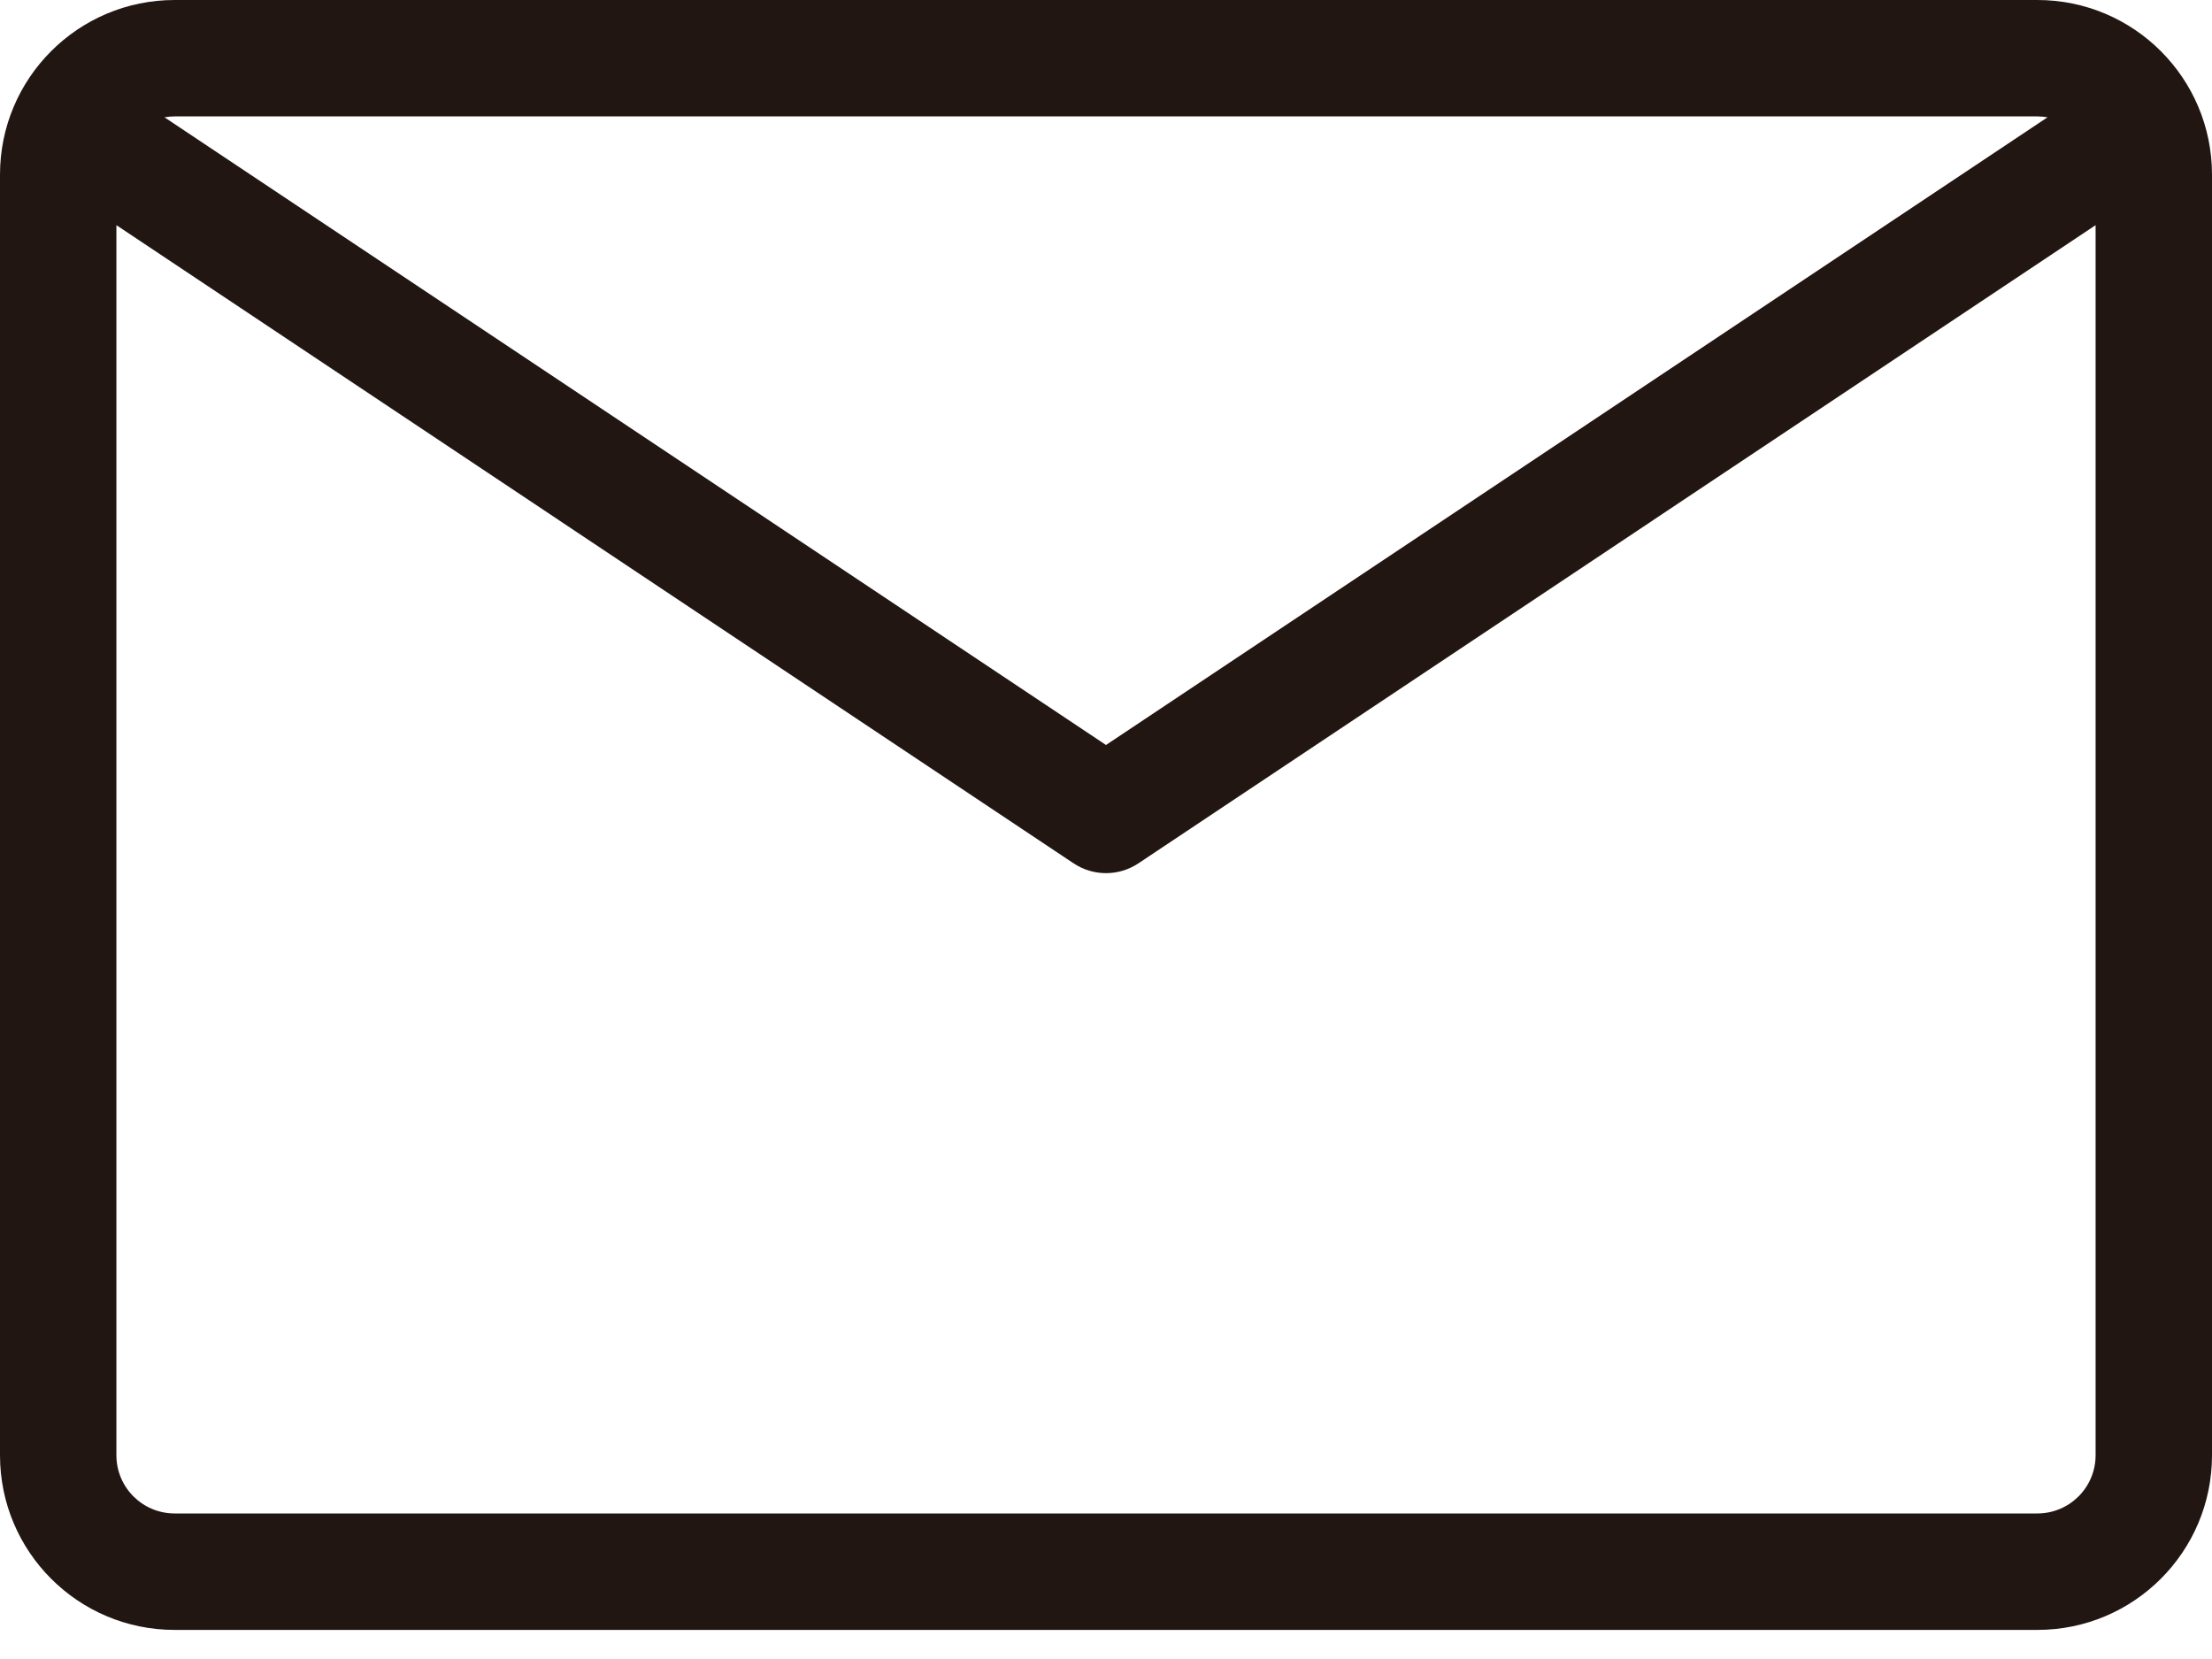
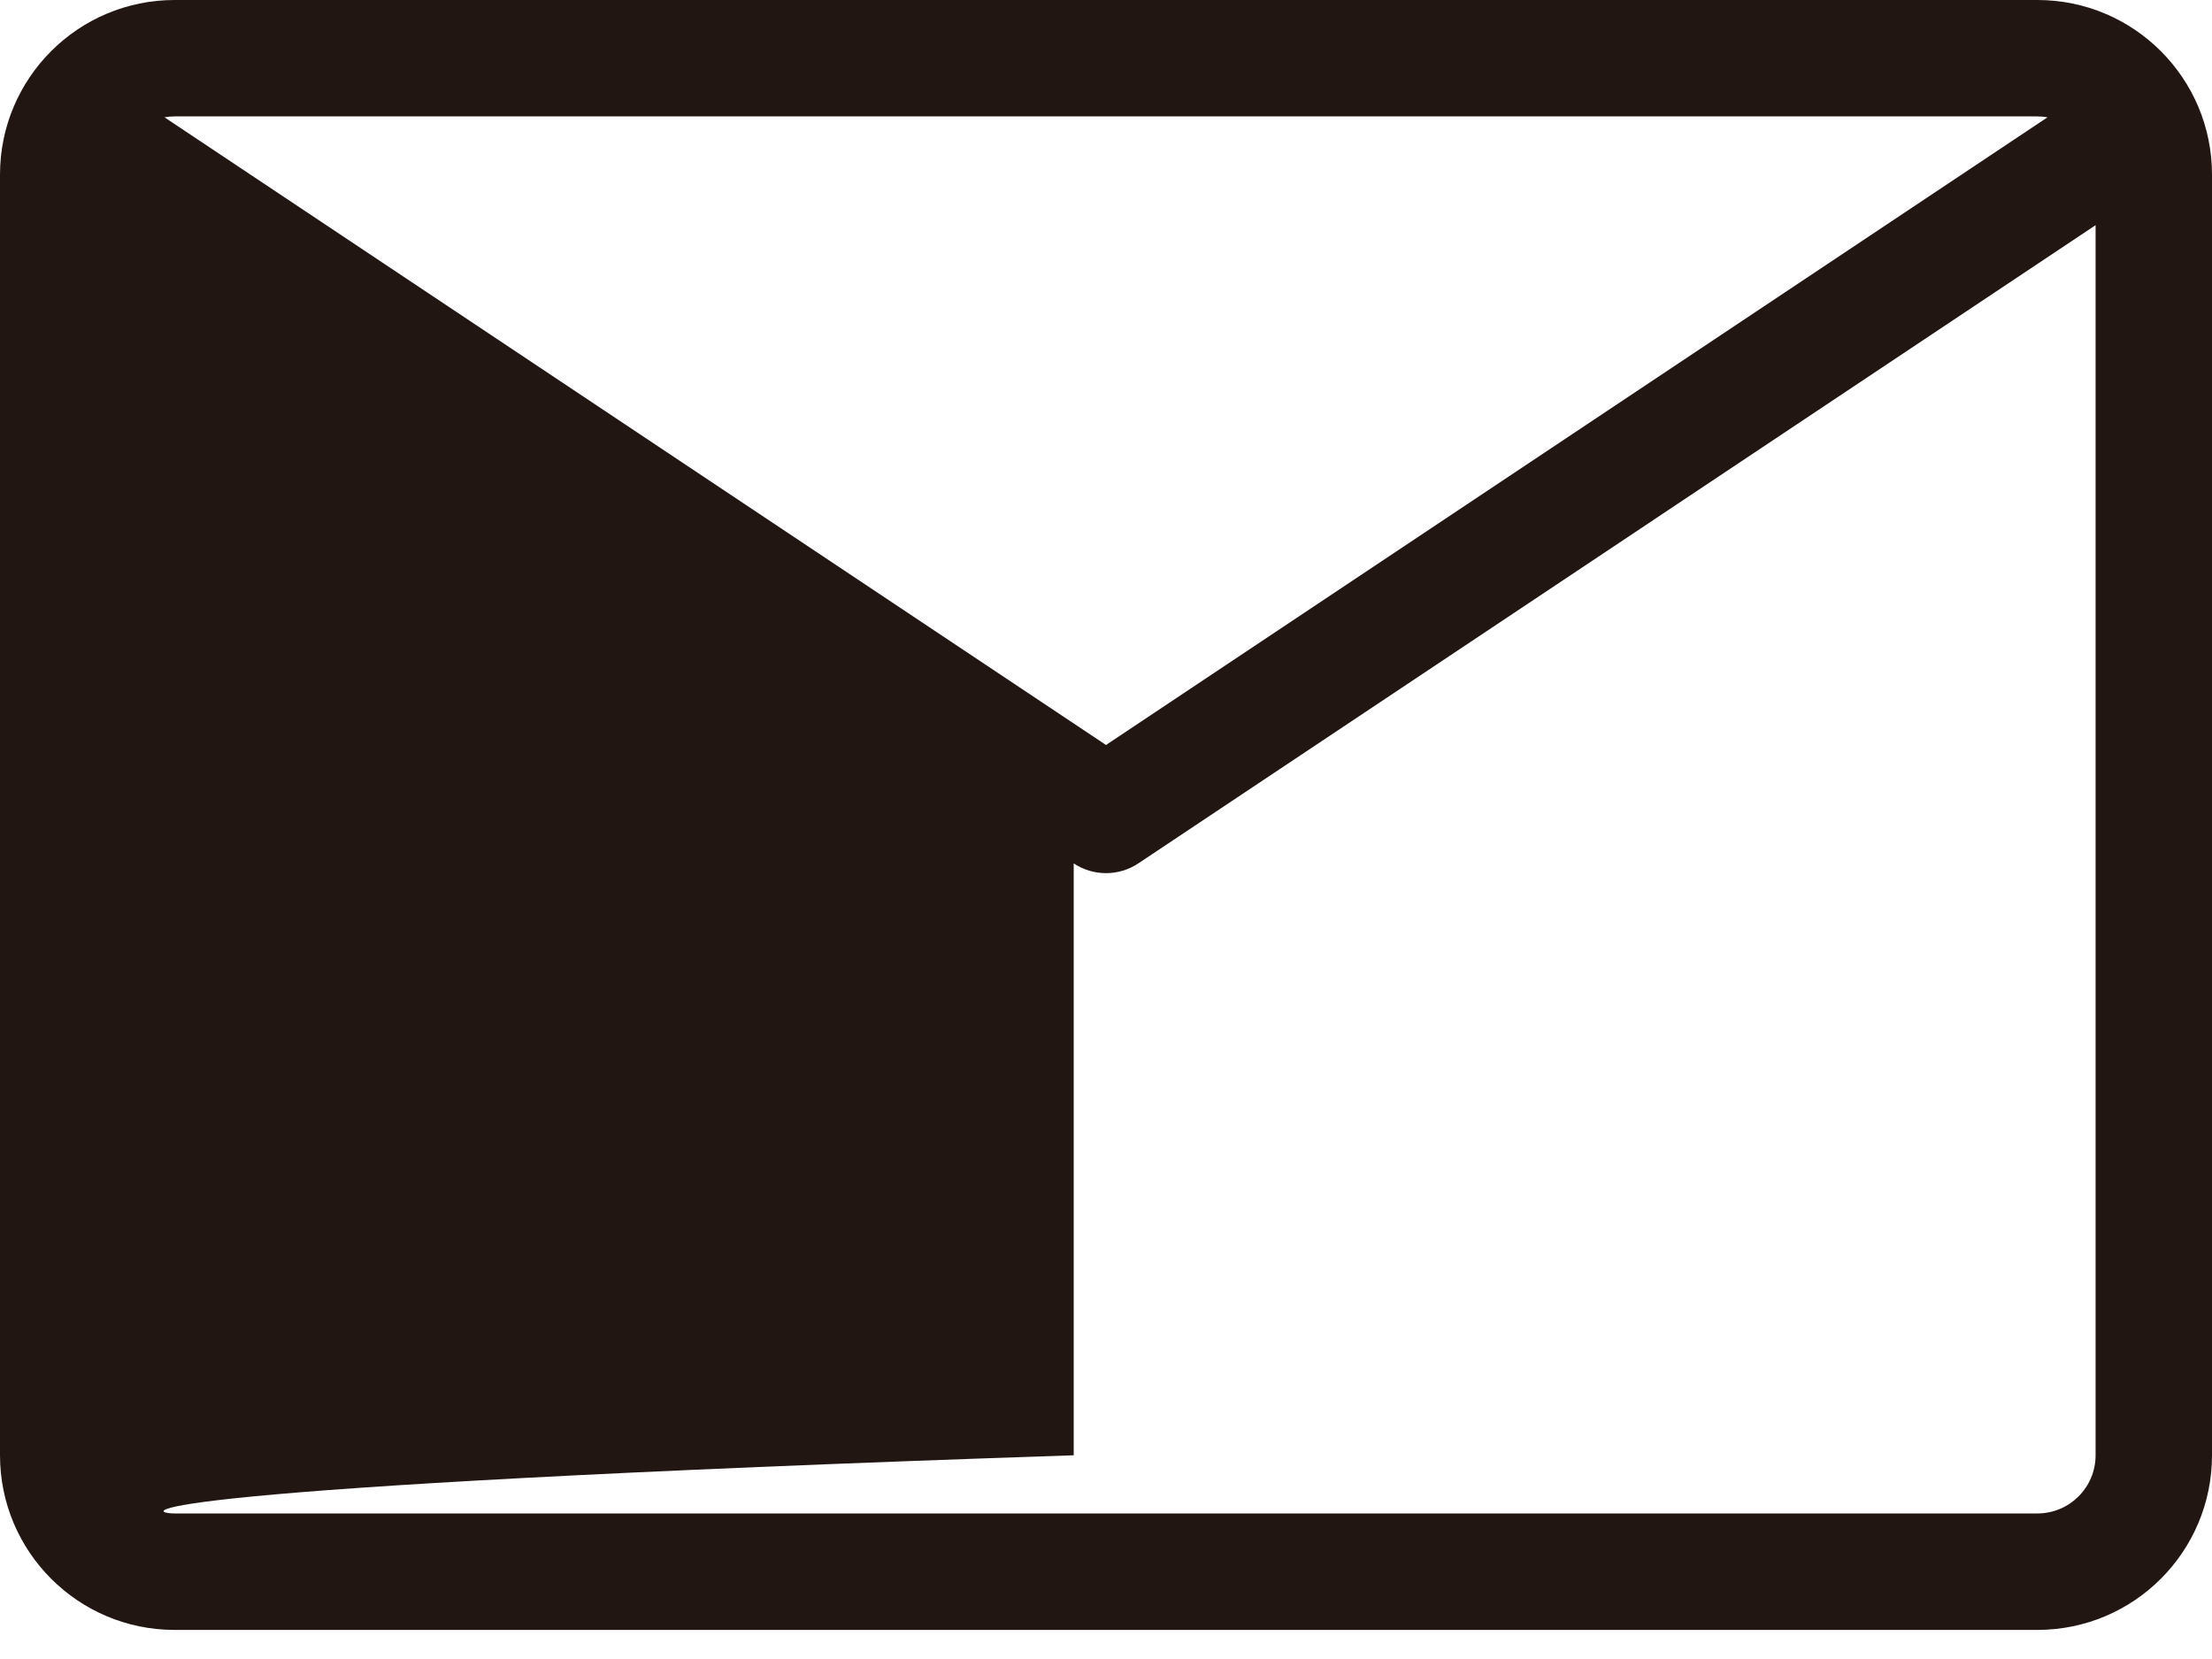
<svg xmlns="http://www.w3.org/2000/svg" width="40" height="30" viewBox="0 0 40 30" fill="none">
-   <path fill-rule="evenodd" clip-rule="evenodd" d="M2.974 2.121L20 13.472L37.026 2.121C36.966 2.111 36.905 2.105 36.842 2.105H3.158C3.095 2.105 3.034 2.111 2.974 2.121ZM37.895 4.072L20.584 15.613C20.23 15.848 19.77 15.848 19.416 15.613L2.105 4.072V26.316C2.105 26.897 2.577 27.368 3.158 27.368H36.842C37.423 27.368 37.895 26.897 37.895 26.316V4.072ZM0 3.158C0 1.414 1.414 0 3.158 0H36.842C38.586 0 40 1.414 40 3.158V26.316C40 28.06 38.586 29.474 36.842 29.474H3.158C1.414 29.474 0 28.06 0 26.316V3.158Z" fill="#221613" />
+   <path fill-rule="evenodd" clip-rule="evenodd" d="M2.974 2.121L20 13.472L37.026 2.121C36.966 2.111 36.905 2.105 36.842 2.105H3.158C3.095 2.105 3.034 2.111 2.974 2.121ZM37.895 4.072L20.584 15.613C20.23 15.848 19.77 15.848 19.416 15.613V26.316C2.105 26.897 2.577 27.368 3.158 27.368H36.842C37.423 27.368 37.895 26.897 37.895 26.316V4.072ZM0 3.158C0 1.414 1.414 0 3.158 0H36.842C38.586 0 40 1.414 40 3.158V26.316C40 28.06 38.586 29.474 36.842 29.474H3.158C1.414 29.474 0 28.06 0 26.316V3.158Z" fill="#221613" />
</svg>